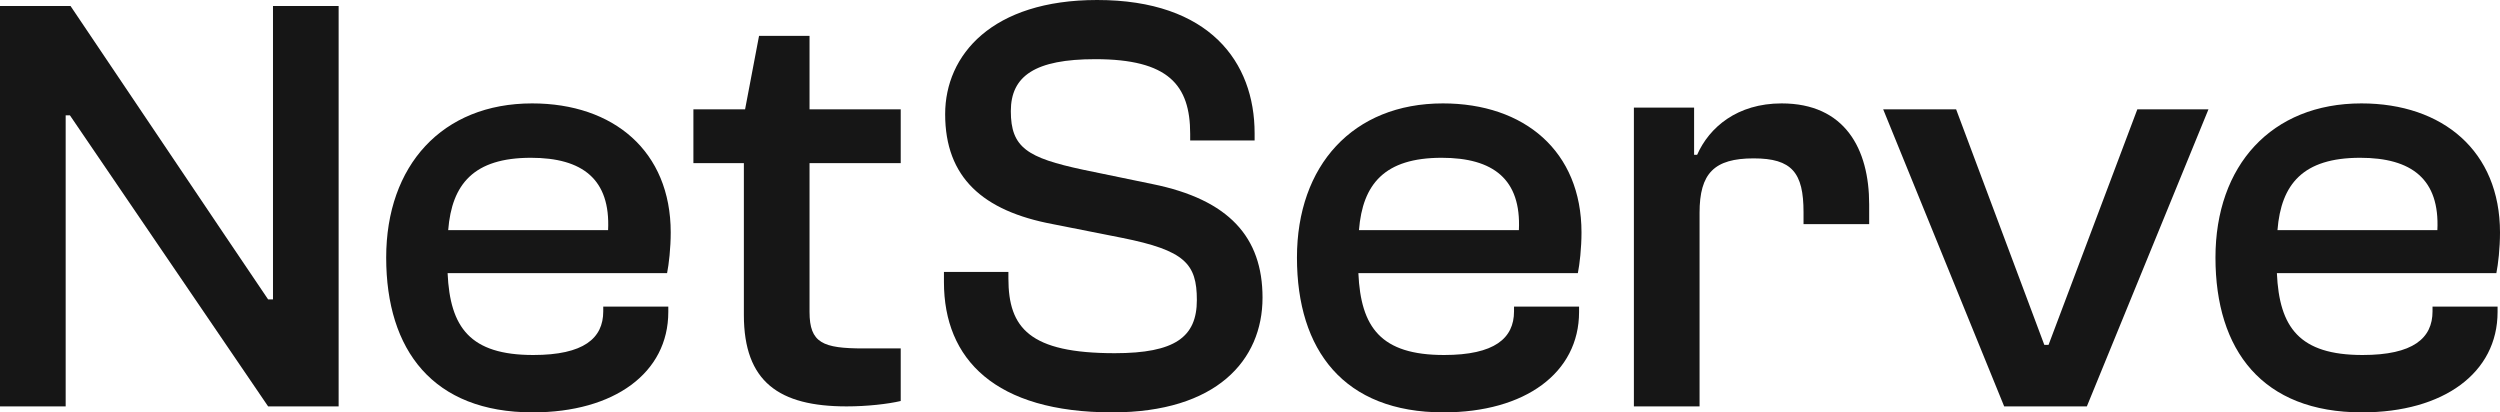
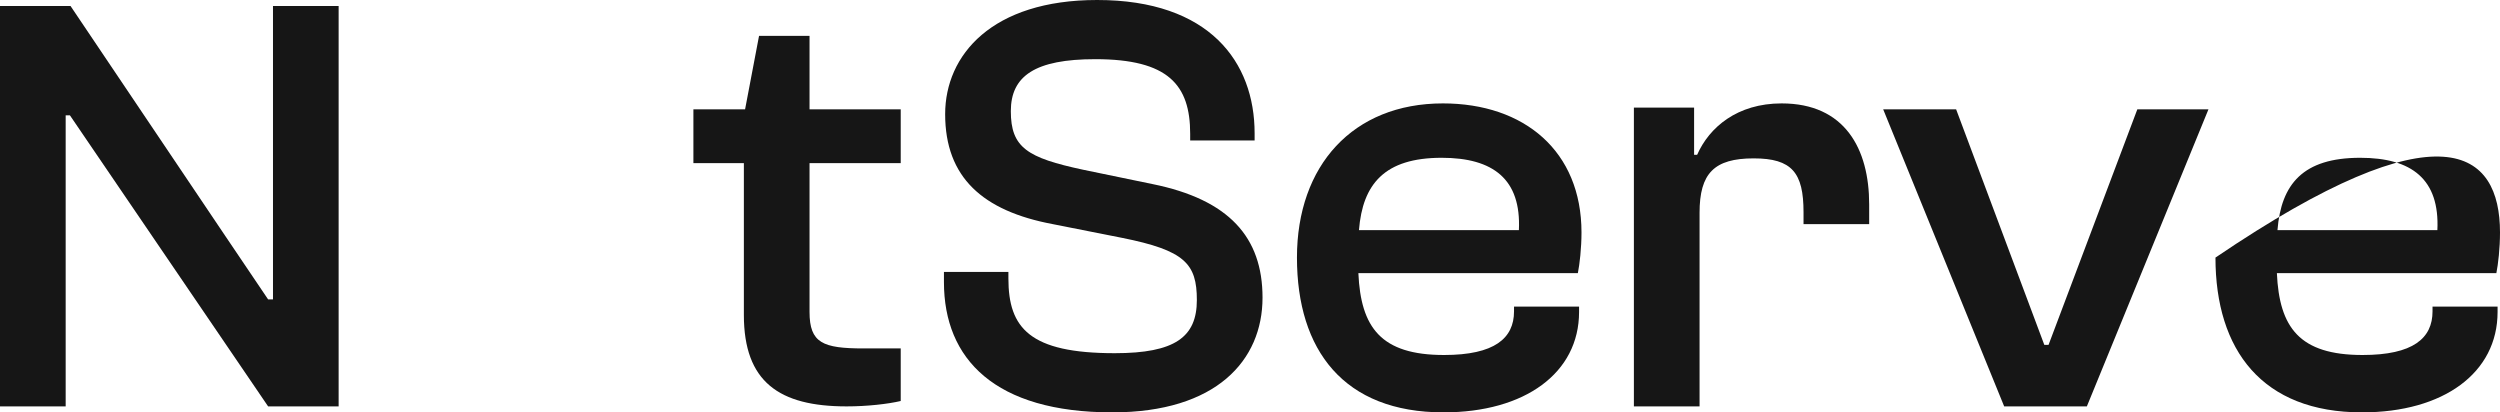
<svg xmlns="http://www.w3.org/2000/svg" width="97" height="16" viewBox="0 0 97 16" fill="none">
  <path d="M2.548 15.768H0V0.232H2.736L8.728 9.136L10.403 11.617H10.592V0.232H13.139V15.768H10.403L2.713 4.475H2.548V15.768Z" fill="#161616" />
-   <path d="M20.669 16C16.8 16 14.984 13.588 14.984 9.994C14.984 6.423 17.154 4.012 20.646 4.012C23.807 4.012 26.024 5.867 26.024 9.02C26.024 9.623 25.953 10.249 25.883 10.597H17.367C17.461 12.707 18.239 13.774 20.693 13.774C22.651 13.774 23.406 13.125 23.406 12.081V11.896H25.93V12.104C25.93 14.47 23.83 16 20.669 16ZM20.599 6.122C18.381 6.122 17.532 7.142 17.39 8.928H23.594C23.689 6.957 22.604 6.122 20.599 6.122Z" fill="#161616" />
  <path d="M32.848 15.768C30.23 15.768 28.862 14.817 28.862 12.22V6.33H26.904V4.243H28.909L29.451 1.391H31.41V4.243H34.948V6.33H31.41V12.104C31.41 13.31 31.928 13.519 33.509 13.519H34.948V15.559C34.453 15.675 33.651 15.768 32.848 15.768Z" fill="#161616" />
  <path d="M43.159 16C38.606 16 36.625 13.936 36.625 10.945V10.551H39.126V10.806C39.126 12.73 39.951 13.704 43.254 13.704C45.589 13.704 46.438 13.078 46.438 11.641C46.438 10.226 45.966 9.716 43.537 9.229L40.847 8.696C38.135 8.186 36.672 6.887 36.672 4.429C36.672 2.133 38.489 0 42.569 0C46.934 0 48.679 2.412 48.679 5.171V5.449H46.179V5.194C46.179 3.293 45.33 2.296 42.499 2.296C40.163 2.296 39.22 2.945 39.22 4.313C39.22 5.728 39.857 6.122 42.027 6.586L44.716 7.142C47.688 7.745 48.986 9.206 48.986 11.548C48.986 13.983 47.193 16 43.159 16Z" fill="#161616" />
  <path d="M56.008 16C52.139 16 50.322 13.588 50.322 9.994C50.322 6.423 52.493 4.012 55.984 4.012C59.145 4.012 61.362 5.867 61.362 9.02C61.362 9.623 61.291 10.249 61.221 10.597H52.705C52.799 12.707 53.578 13.774 56.031 13.774C57.989 13.774 58.744 13.125 58.744 12.081V11.896H61.268V12.104C61.268 14.47 59.169 16 56.008 16ZM55.937 6.122C53.719 6.122 52.87 7.142 52.728 8.928H58.933C59.027 6.957 57.942 6.122 55.937 6.122Z" fill="#161616" />
  <path d="M65.943 15.768H63.395V4.174H65.731V6.006H65.849C66.32 4.939 67.405 4.012 69.127 4.012C71.581 4.012 72.524 5.774 72.524 7.93V8.696H69.977V8.232C69.977 6.701 69.528 6.145 68.042 6.145C66.509 6.145 65.943 6.725 65.943 8.255V15.768Z" fill="#161616" />
  <path d="M80.97 15.768H77.762L73.068 4.243H75.898L79.319 13.38H79.484L82.928 4.243H85.688L80.97 15.768Z" fill="#161616" />
-   <path d="M91.645 16C87.776 16 85.96 13.588 85.96 9.994C85.96 6.423 88.13 4.012 91.622 4.012C94.783 4.012 97 5.867 97 9.02C97 9.623 96.929 10.249 96.859 10.597H88.343C88.437 12.707 89.216 13.774 91.669 13.774C93.627 13.774 94.382 13.125 94.382 12.081V11.896H96.906V12.104C96.906 14.47 94.806 16 91.645 16ZM91.574 6.122C89.357 6.122 88.508 7.142 88.366 8.928H94.57C94.665 6.957 93.579 6.122 91.574 6.122Z" fill="#161616" />
+   <path d="M91.645 16C87.776 16 85.96 13.588 85.96 9.994C94.783 4.012 97 5.867 97 9.02C97 9.623 96.929 10.249 96.859 10.597H88.343C88.437 12.707 89.216 13.774 91.669 13.774C93.627 13.774 94.382 13.125 94.382 12.081V11.896H96.906V12.104C96.906 14.47 94.806 16 91.645 16ZM91.574 6.122C89.357 6.122 88.508 7.142 88.366 8.928H94.57C94.665 6.957 93.579 6.122 91.574 6.122Z" fill="#161616" />
</svg>